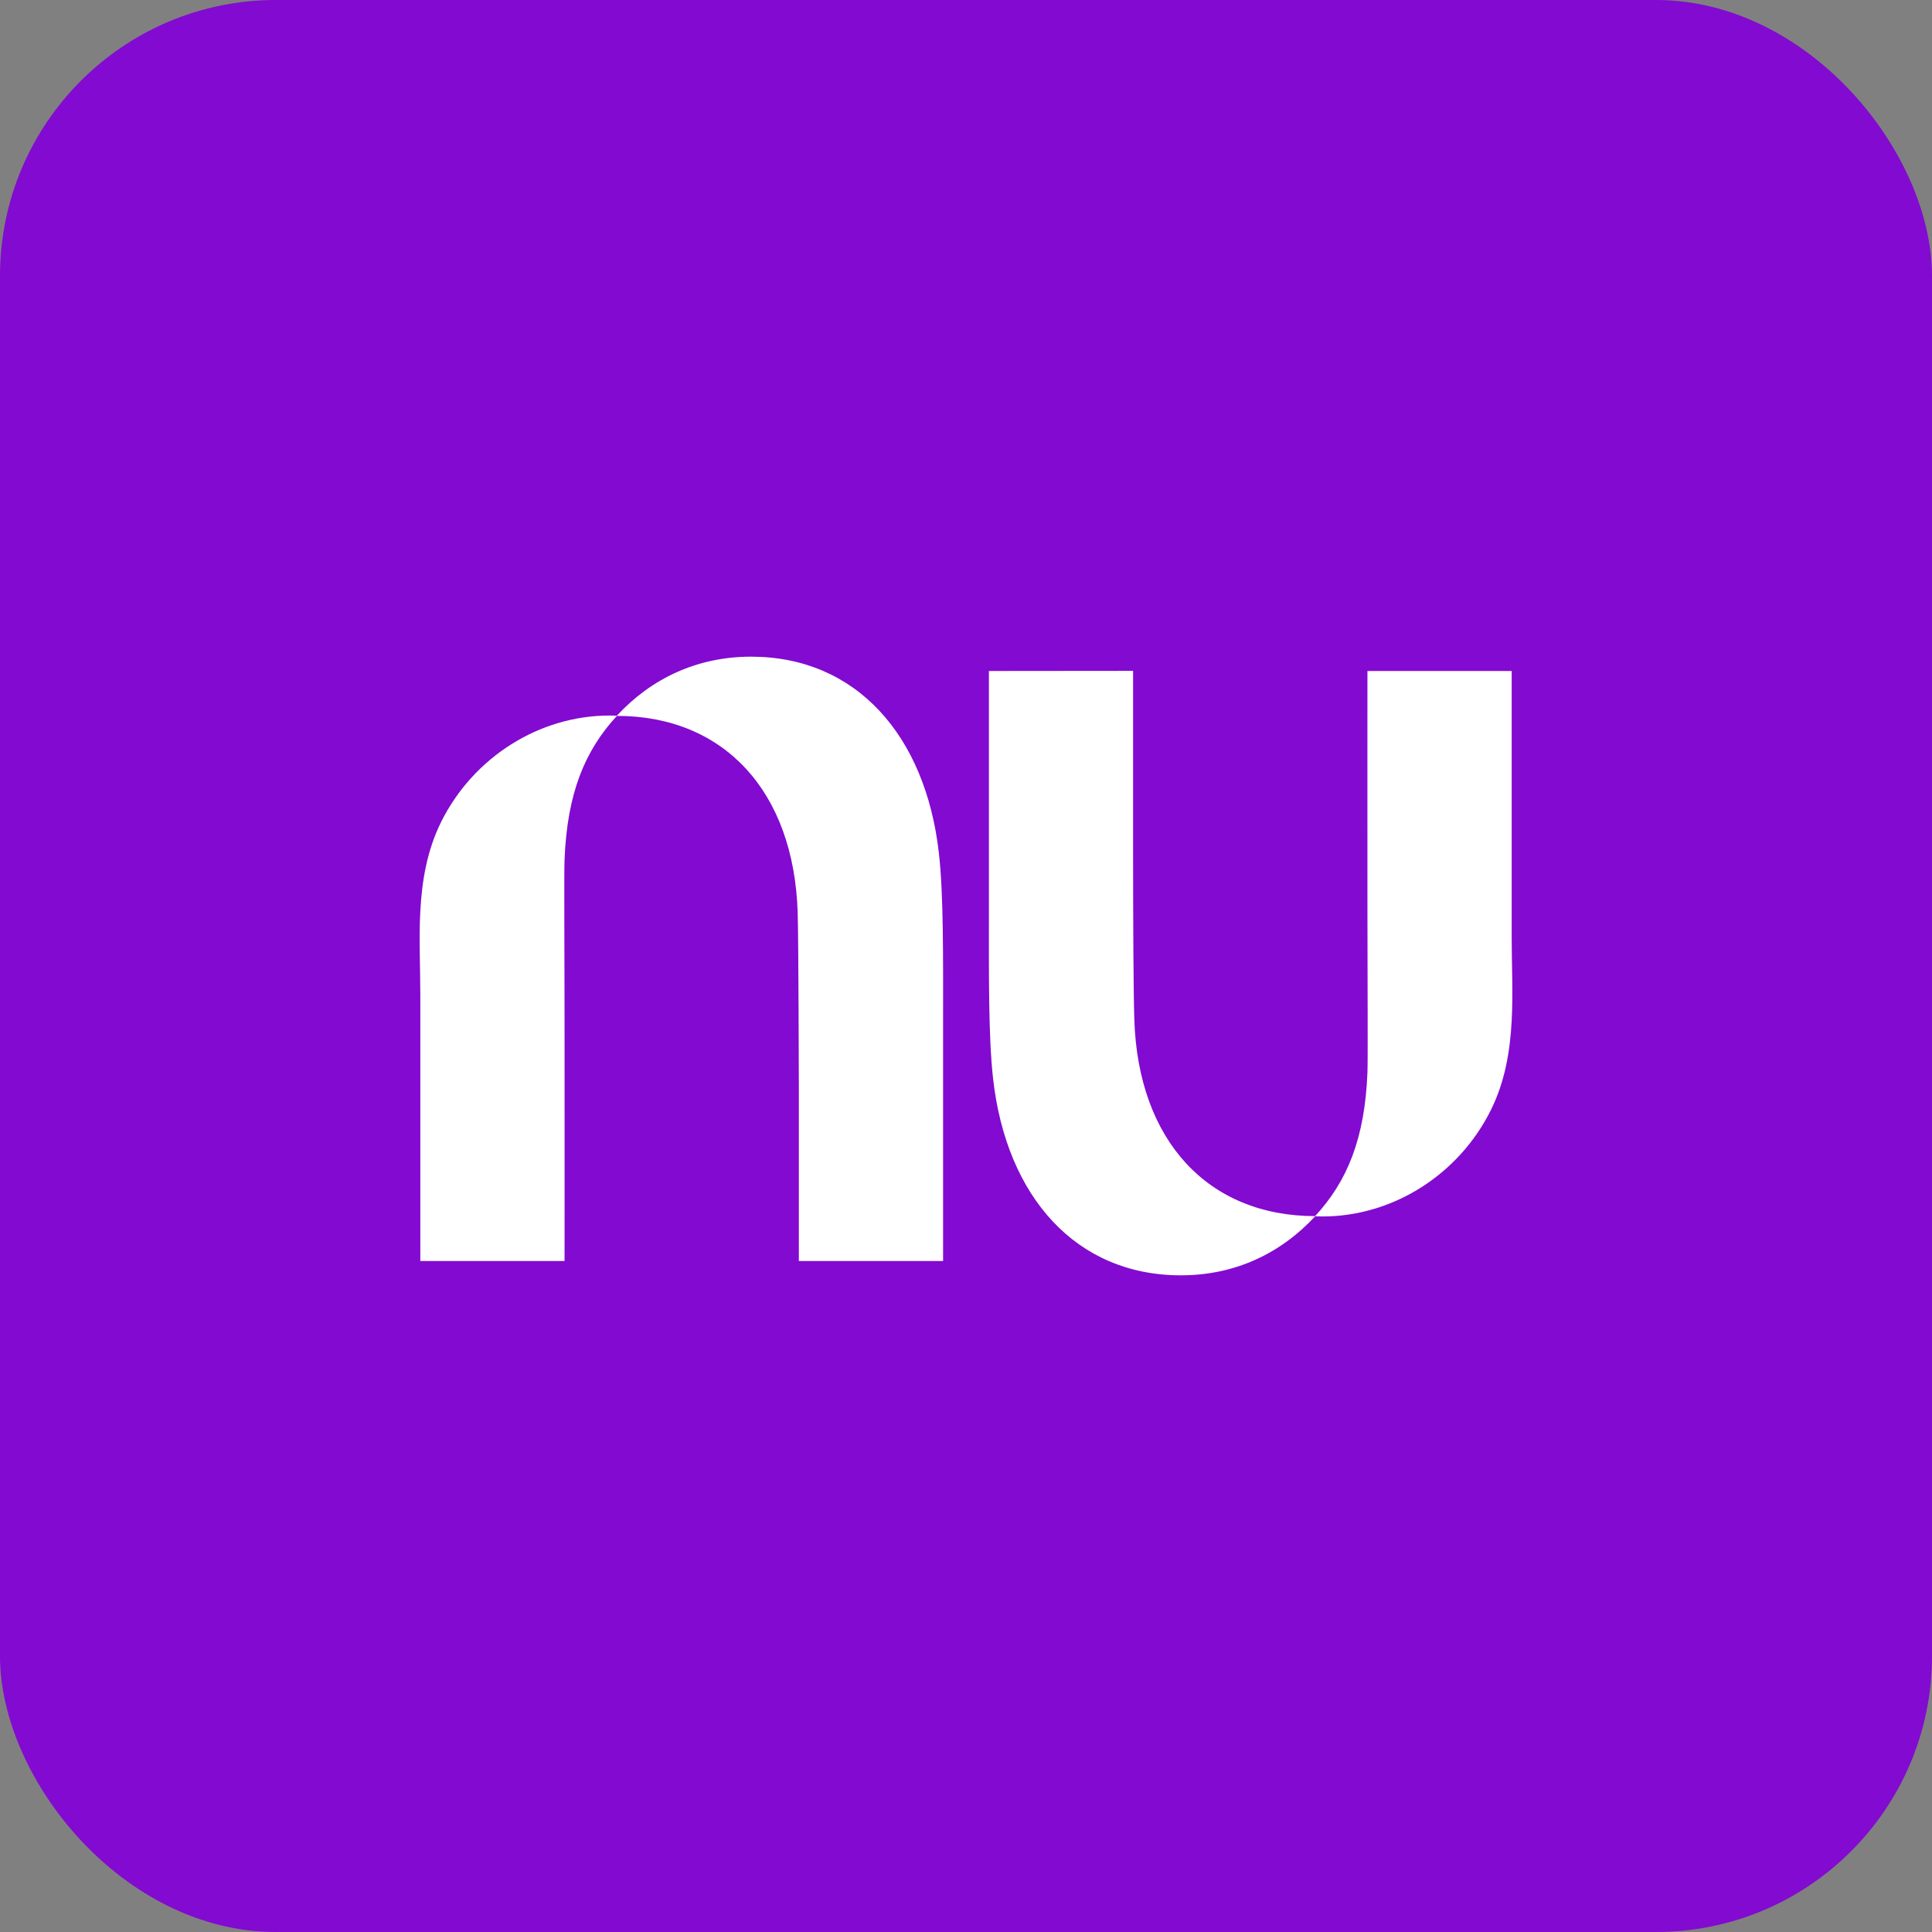
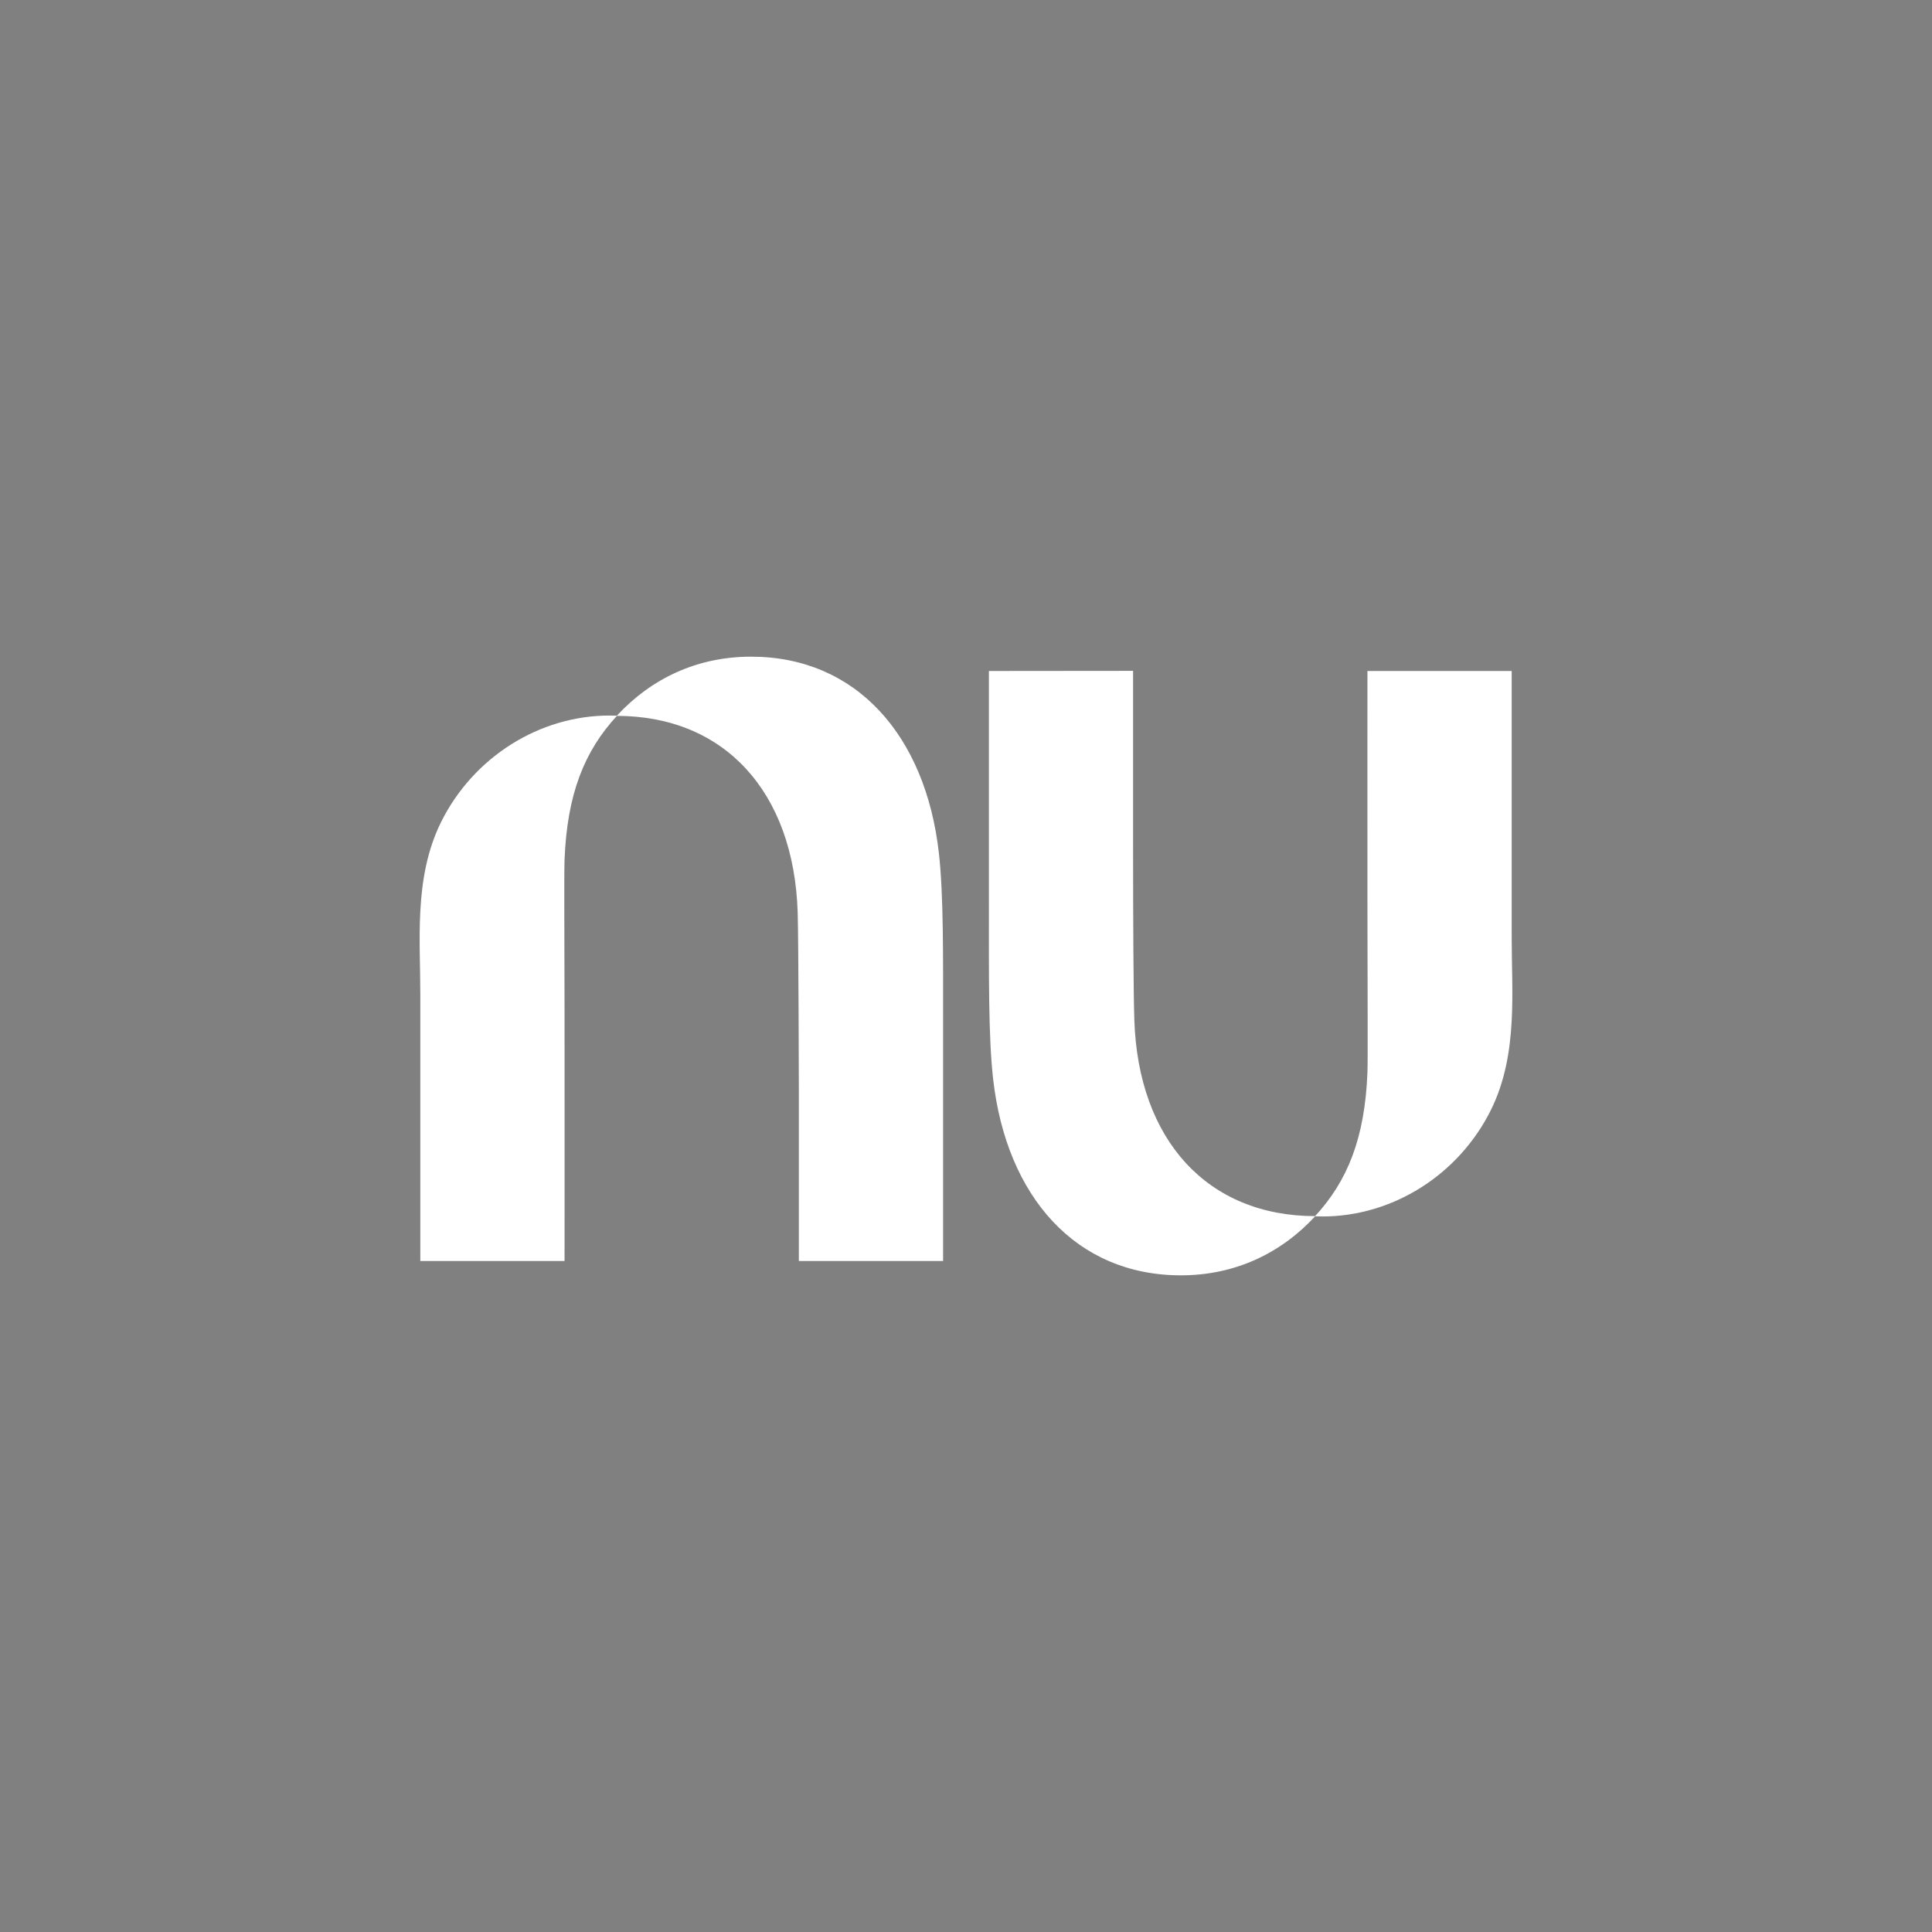
<svg xmlns="http://www.w3.org/2000/svg" width="56" height="56" viewBox="0 0 56 56" fill="none">
  <rect x="0" y="0" width="56" height="56" fill="#808080" stroke="none" />
-   <rect width="56" height="56" rx="8" fill="#820AD1" />
  <g clip-path="url(#clip0_427_6976)">
    <path d="M12.183 26.416C12.14 27.22 12.183 28.037 12.183 28.834C12.183 30.452 12.183 32.07 12.183 33.688C12.183 34.637 12.183 35.602 12.183 36.551H16.364C16.364 36.551 16.367 32.749 16.364 29.481C16.362 27.281 16.348 25.32 16.364 24.918C16.438 23.01 16.943 21.764 17.886 20.745C17.814 20.742 17.741 20.74 17.668 20.74C15.631 20.74 13.721 21.947 12.788 23.821C12.381 24.64 12.23 25.52 12.183 26.416Z" fill="white" />
    <path d="M21.771 19.034C20.207 19.034 18.877 19.666 17.875 20.75C20.991 20.75 23.008 22.945 23.121 26.441C23.146 27.244 23.155 31.536 23.155 31.536V36.551H27.336C27.336 36.551 27.336 33.077 27.336 29.771C27.336 27.722 27.352 25.947 27.214 24.726C26.828 21.312 24.812 19.034 21.771 19.034Z" fill="white" />
    <path d="M43.817 29.584C43.86 28.78 43.817 27.963 43.817 27.167C43.817 25.548 43.817 23.93 43.817 22.312C43.817 21.363 43.817 20.398 43.817 19.449H39.636C39.636 19.449 39.633 23.251 39.636 26.519C39.638 28.719 39.651 30.68 39.636 31.083C39.562 32.99 39.057 34.236 38.114 35.255C38.186 35.258 38.259 35.26 38.332 35.26C40.369 35.26 42.279 34.053 43.212 32.179C43.619 31.36 43.77 30.48 43.817 29.584Z" fill="white" />
    <path d="M34.229 36.966C35.793 36.966 37.123 36.334 38.125 35.25C35.009 35.25 32.992 33.055 32.879 29.559C32.854 28.756 32.843 26.766 32.843 24.46C32.843 21.939 32.843 19.445 32.843 19.445L28.664 19.449C28.664 19.449 28.664 22.923 28.664 26.229C28.664 28.278 28.648 30.052 28.786 31.274C29.172 34.688 31.188 36.966 34.229 36.966Z" fill="white" />
  </g>
  <defs>
    <clipPath id="clip0_427_6976">
      <rect width="32" height="18" fill="white" transform="translate(12 19)" />
    </clipPath>
  </defs>
</svg>